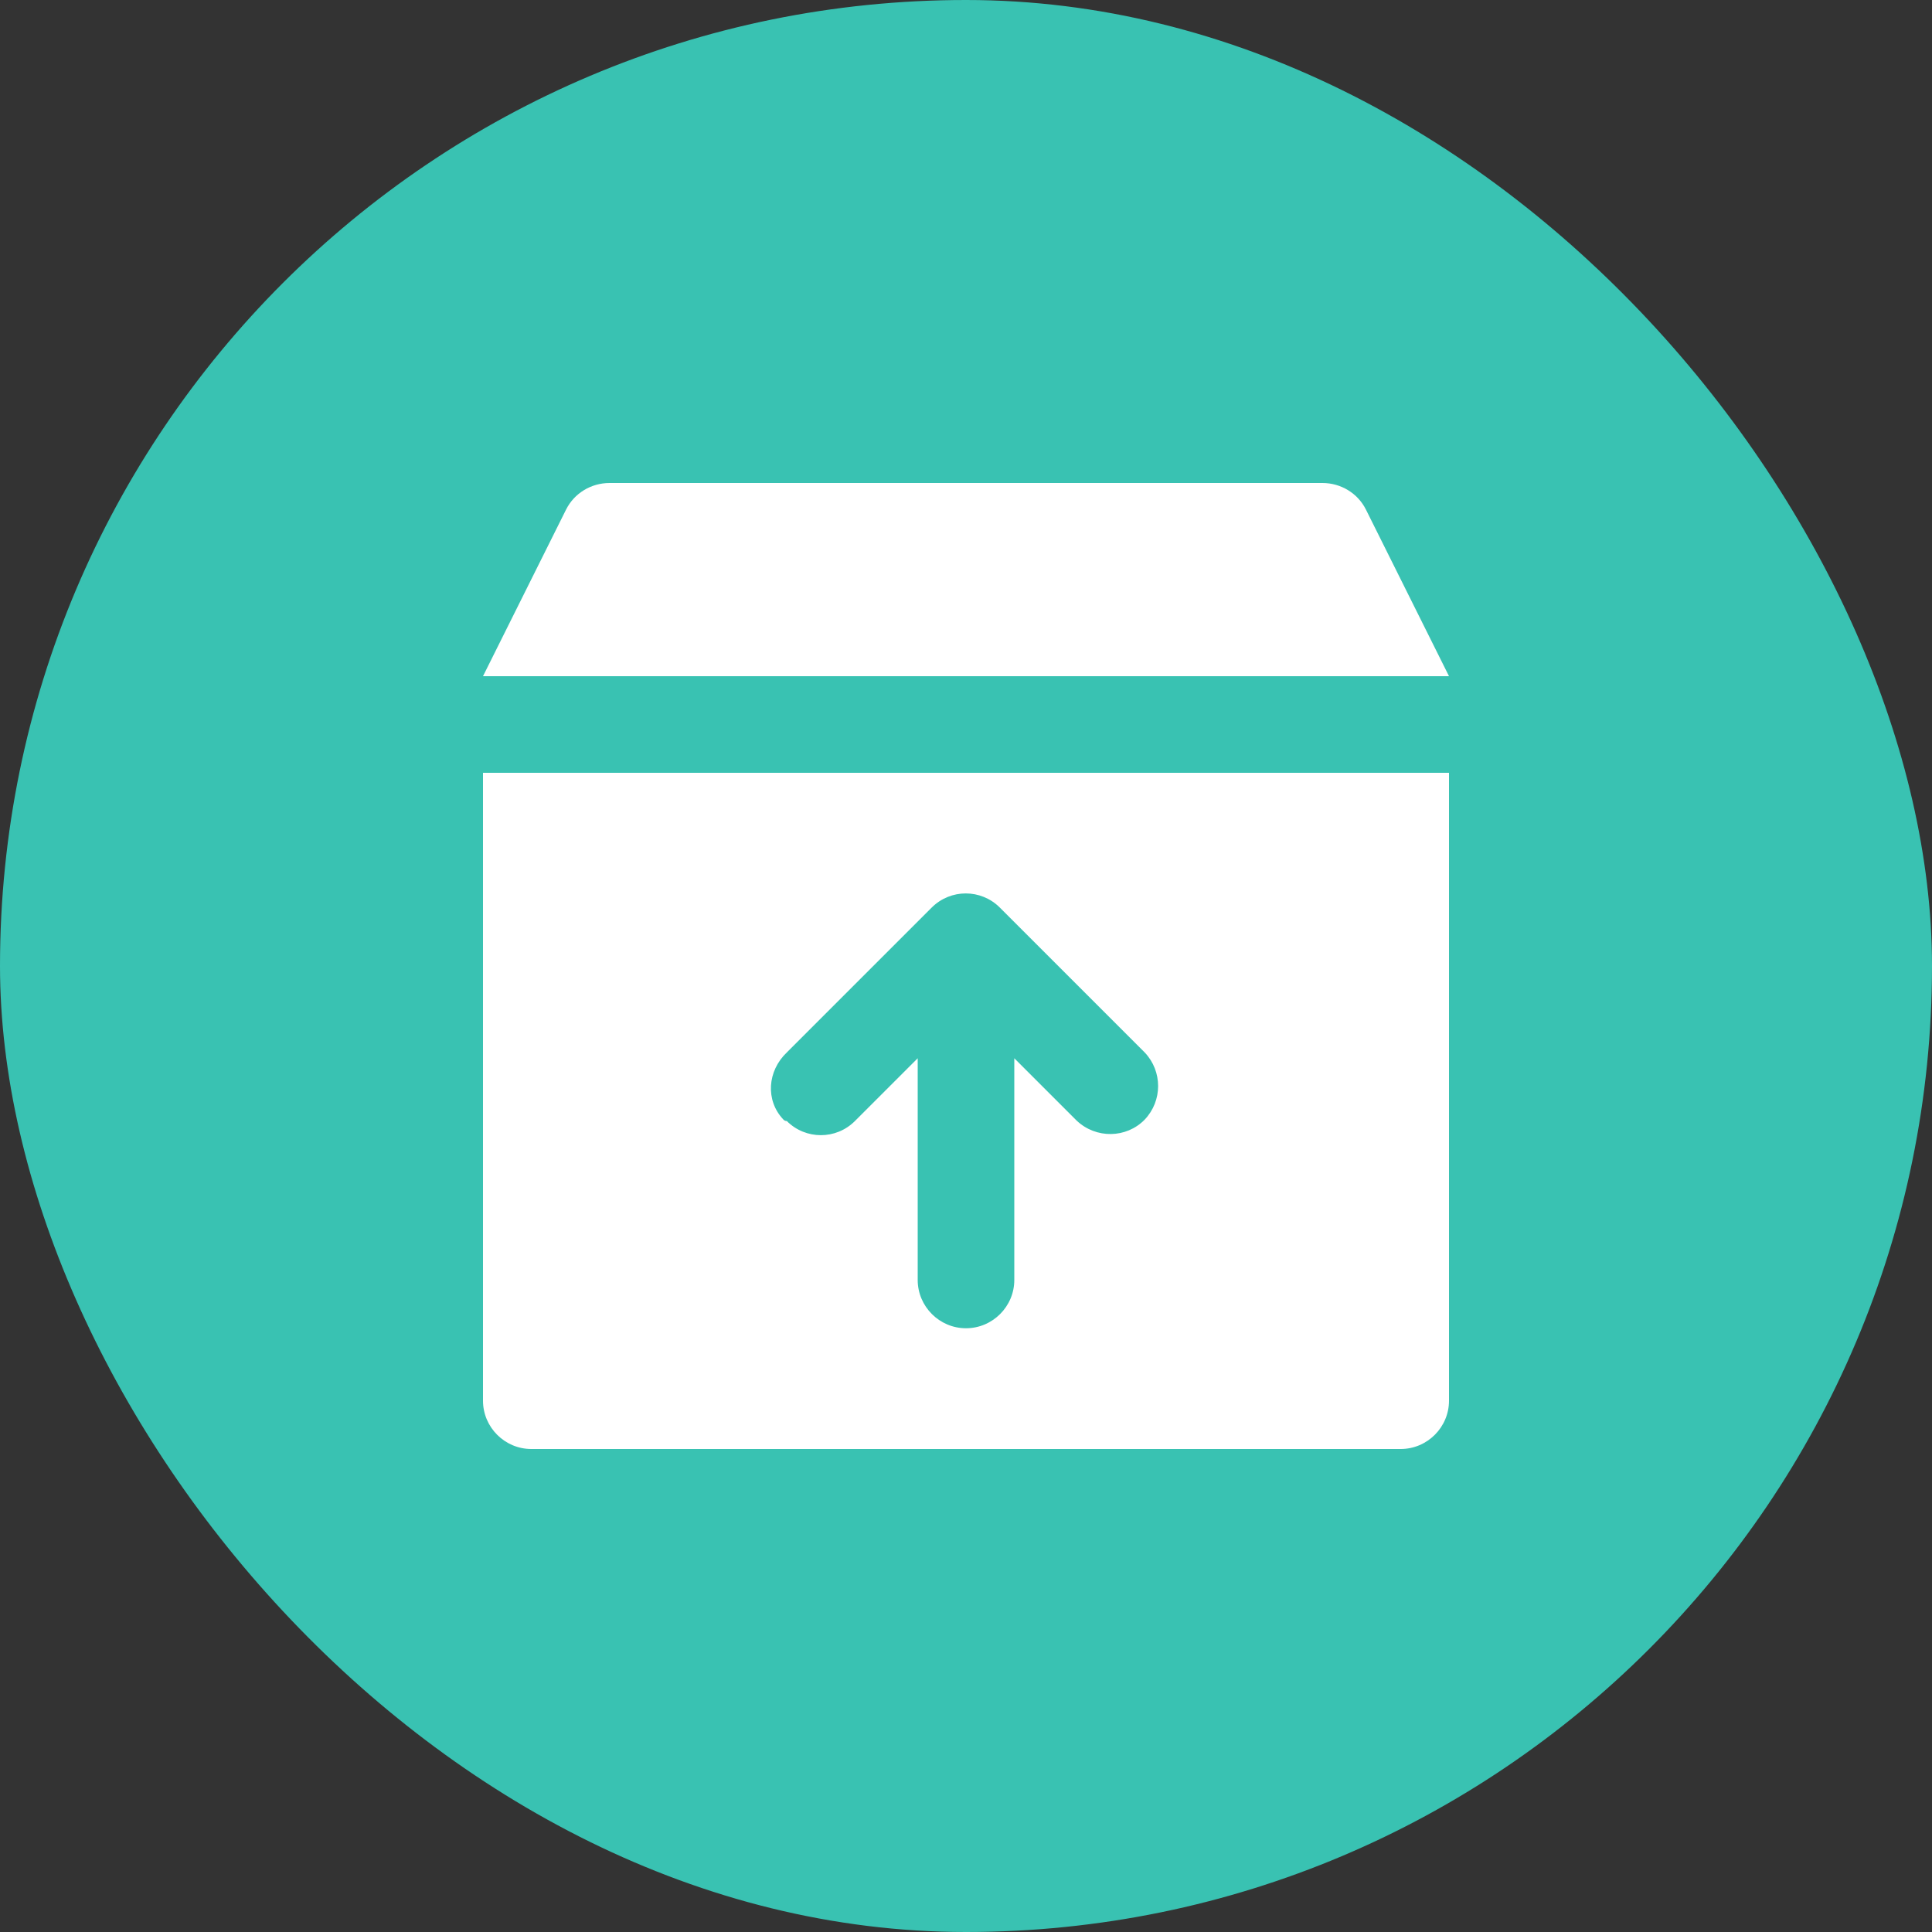
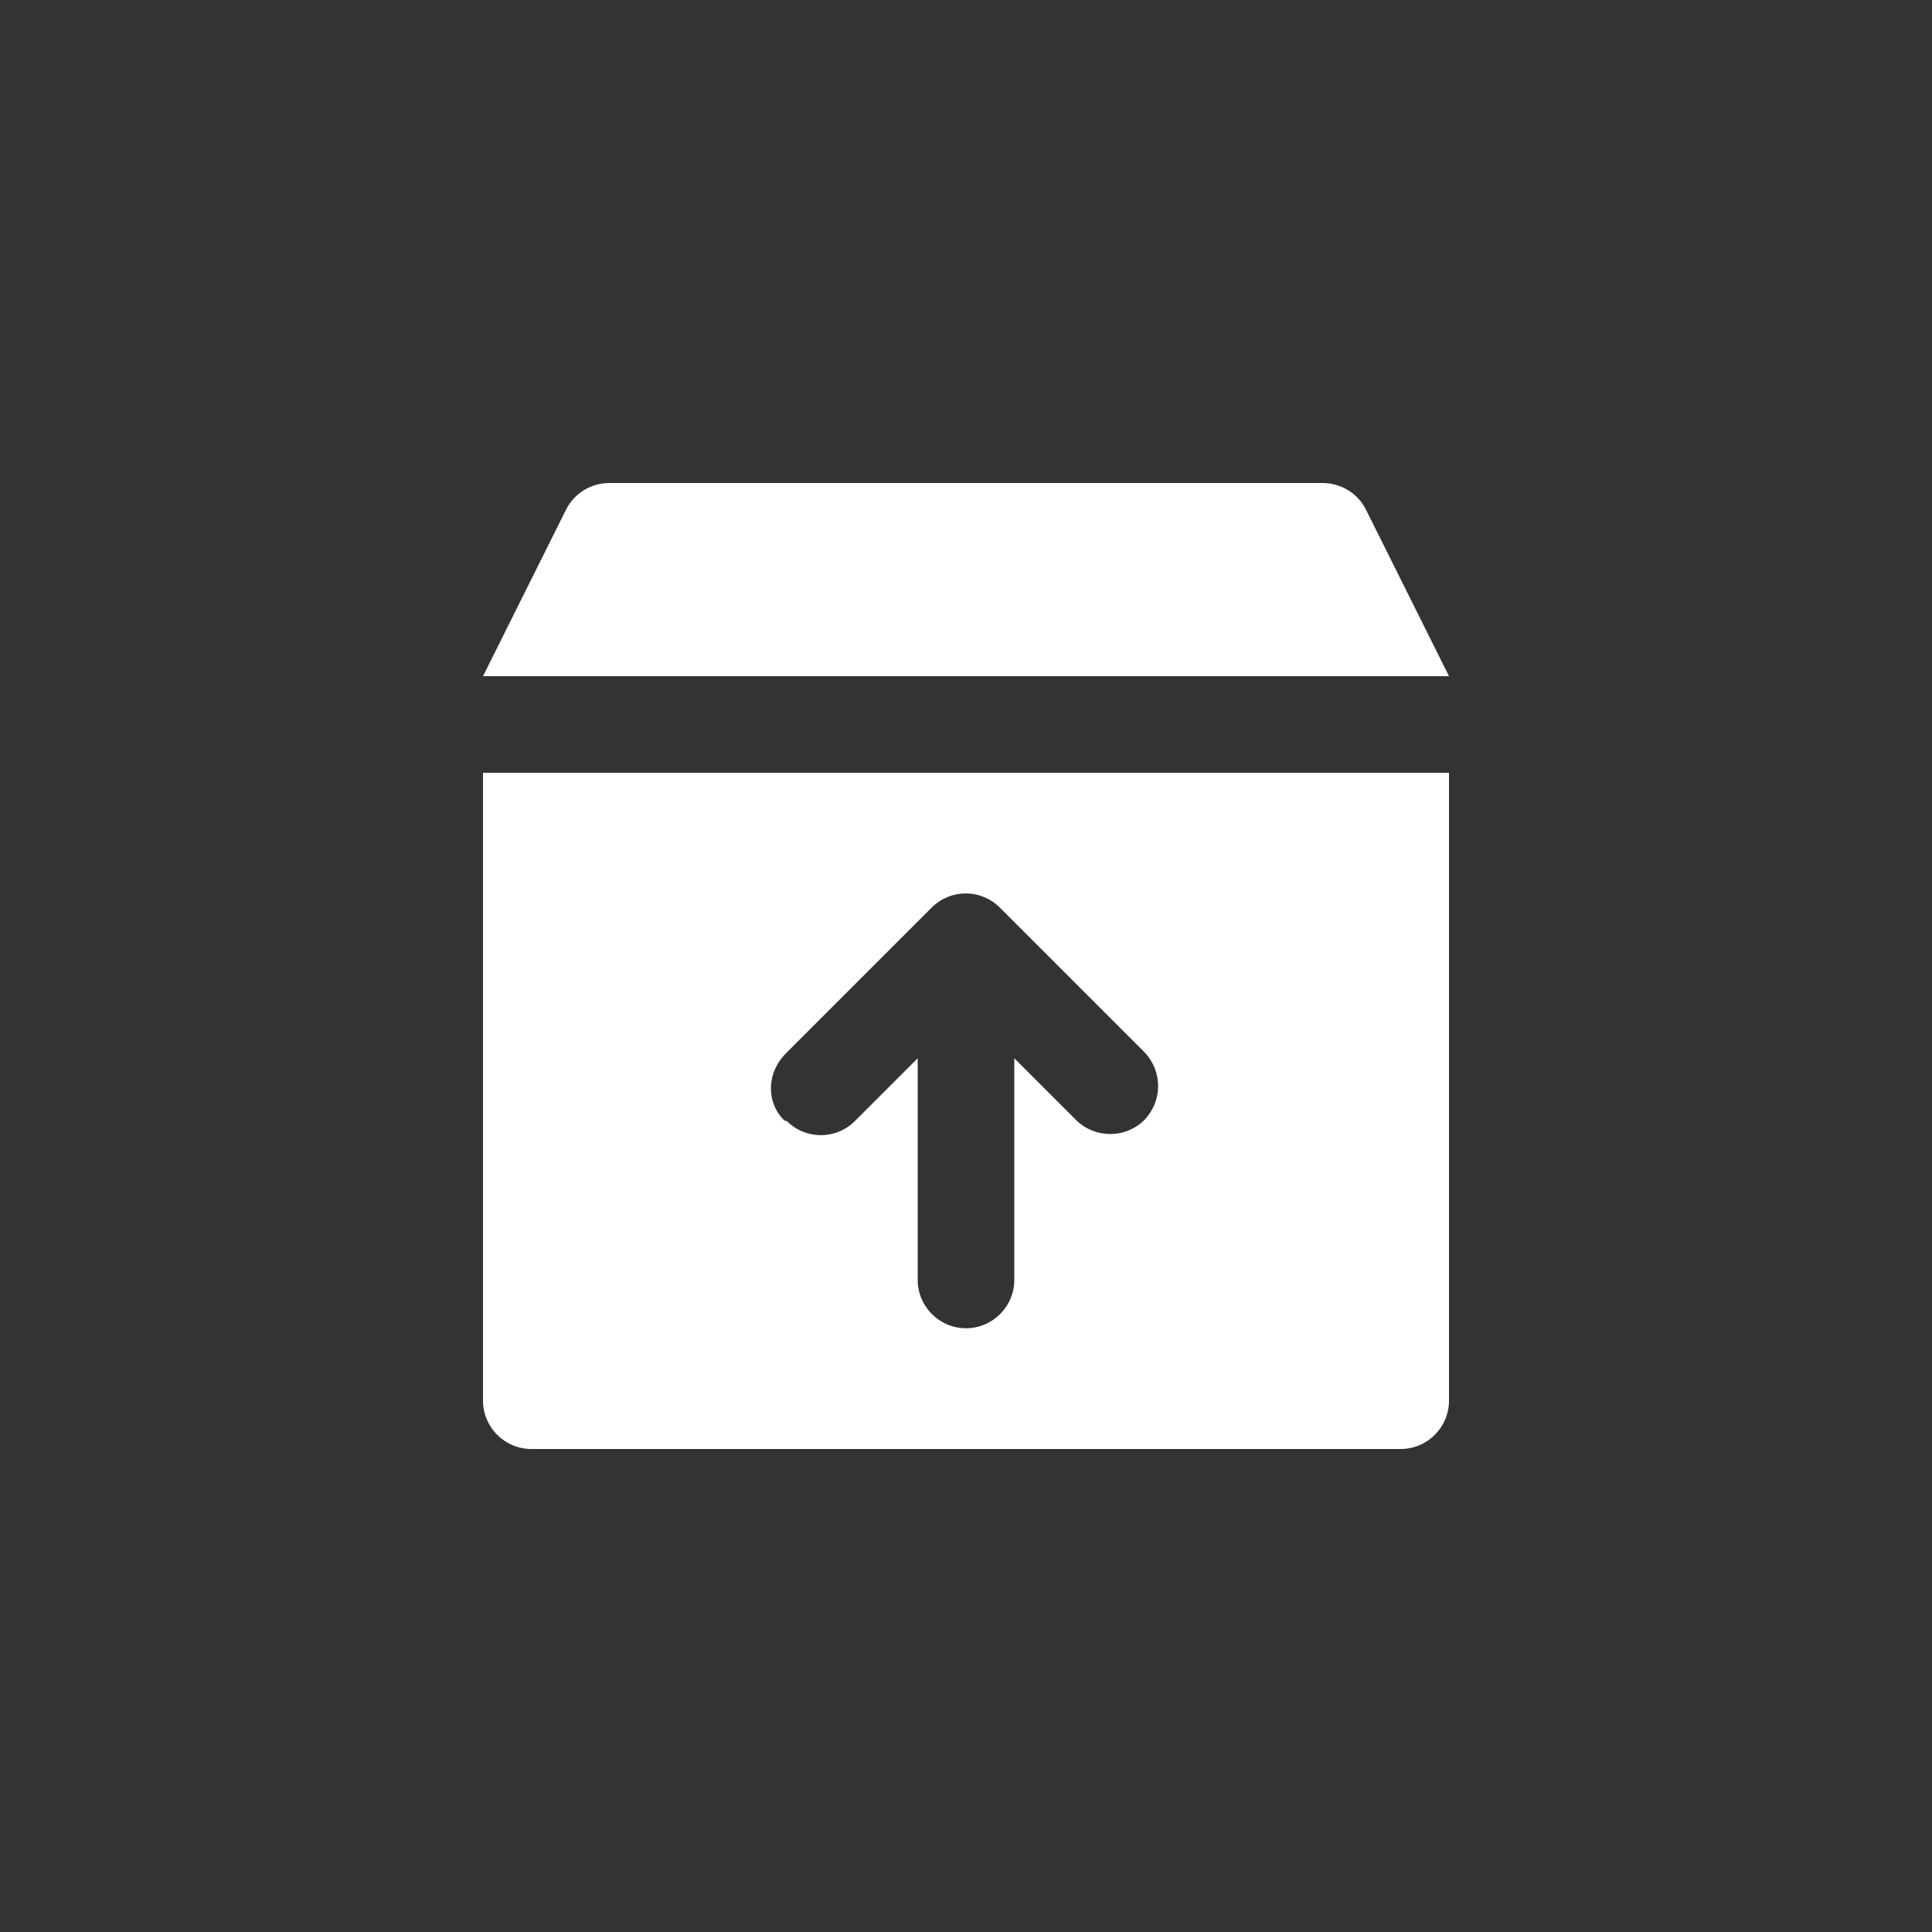
<svg xmlns="http://www.w3.org/2000/svg" width="40" height="40" viewBox="0 0 40 40" fill="none">
  <rect x="0" y="0" width="40" height="40" fill="#333333" stroke="none" />
-   <rect width="40" height="40" rx="20" fill="#39C2B2" />
  <g clip-path="url(#clip0_77_73)">
    <path d="M28.28 10.55L30 14H10L11.72 10.55C11.89 10.21 12.24 10 12.62 10H27.38C27.76 10 28.11 10.21 28.28 10.55ZM10 16H30V29C30 29.55 29.55 30 29 30H11C10.45 30 10 29.55 10 29V16ZM16.29 23.21C16.68 23.6 17.31 23.6 17.7 23.21L19 21.91V26.5C19 27.05 19.45 27.5 20 27.5C20.55 27.5 21 27.05 21 26.5V21.91L22.29 23.2C22.69 23.58 23.32 23.57 23.7 23.18C24.07 22.79 24.07 22.18 23.7 21.79L20.7 18.79C20.31 18.4 19.68 18.4 19.29 18.79L16.29 21.79C15.89 22.17 15.84 22.78 16.22 23.18C16.24 23.2 16.26 23.21 16.29 23.21Z" fill="white" />
  </g>
  <defs>
    <clipPath id="clip0_77_73">
      <rect width="20" height="20" fill="white" transform="translate(10 10)" />
    </clipPath>
  </defs>
</svg>